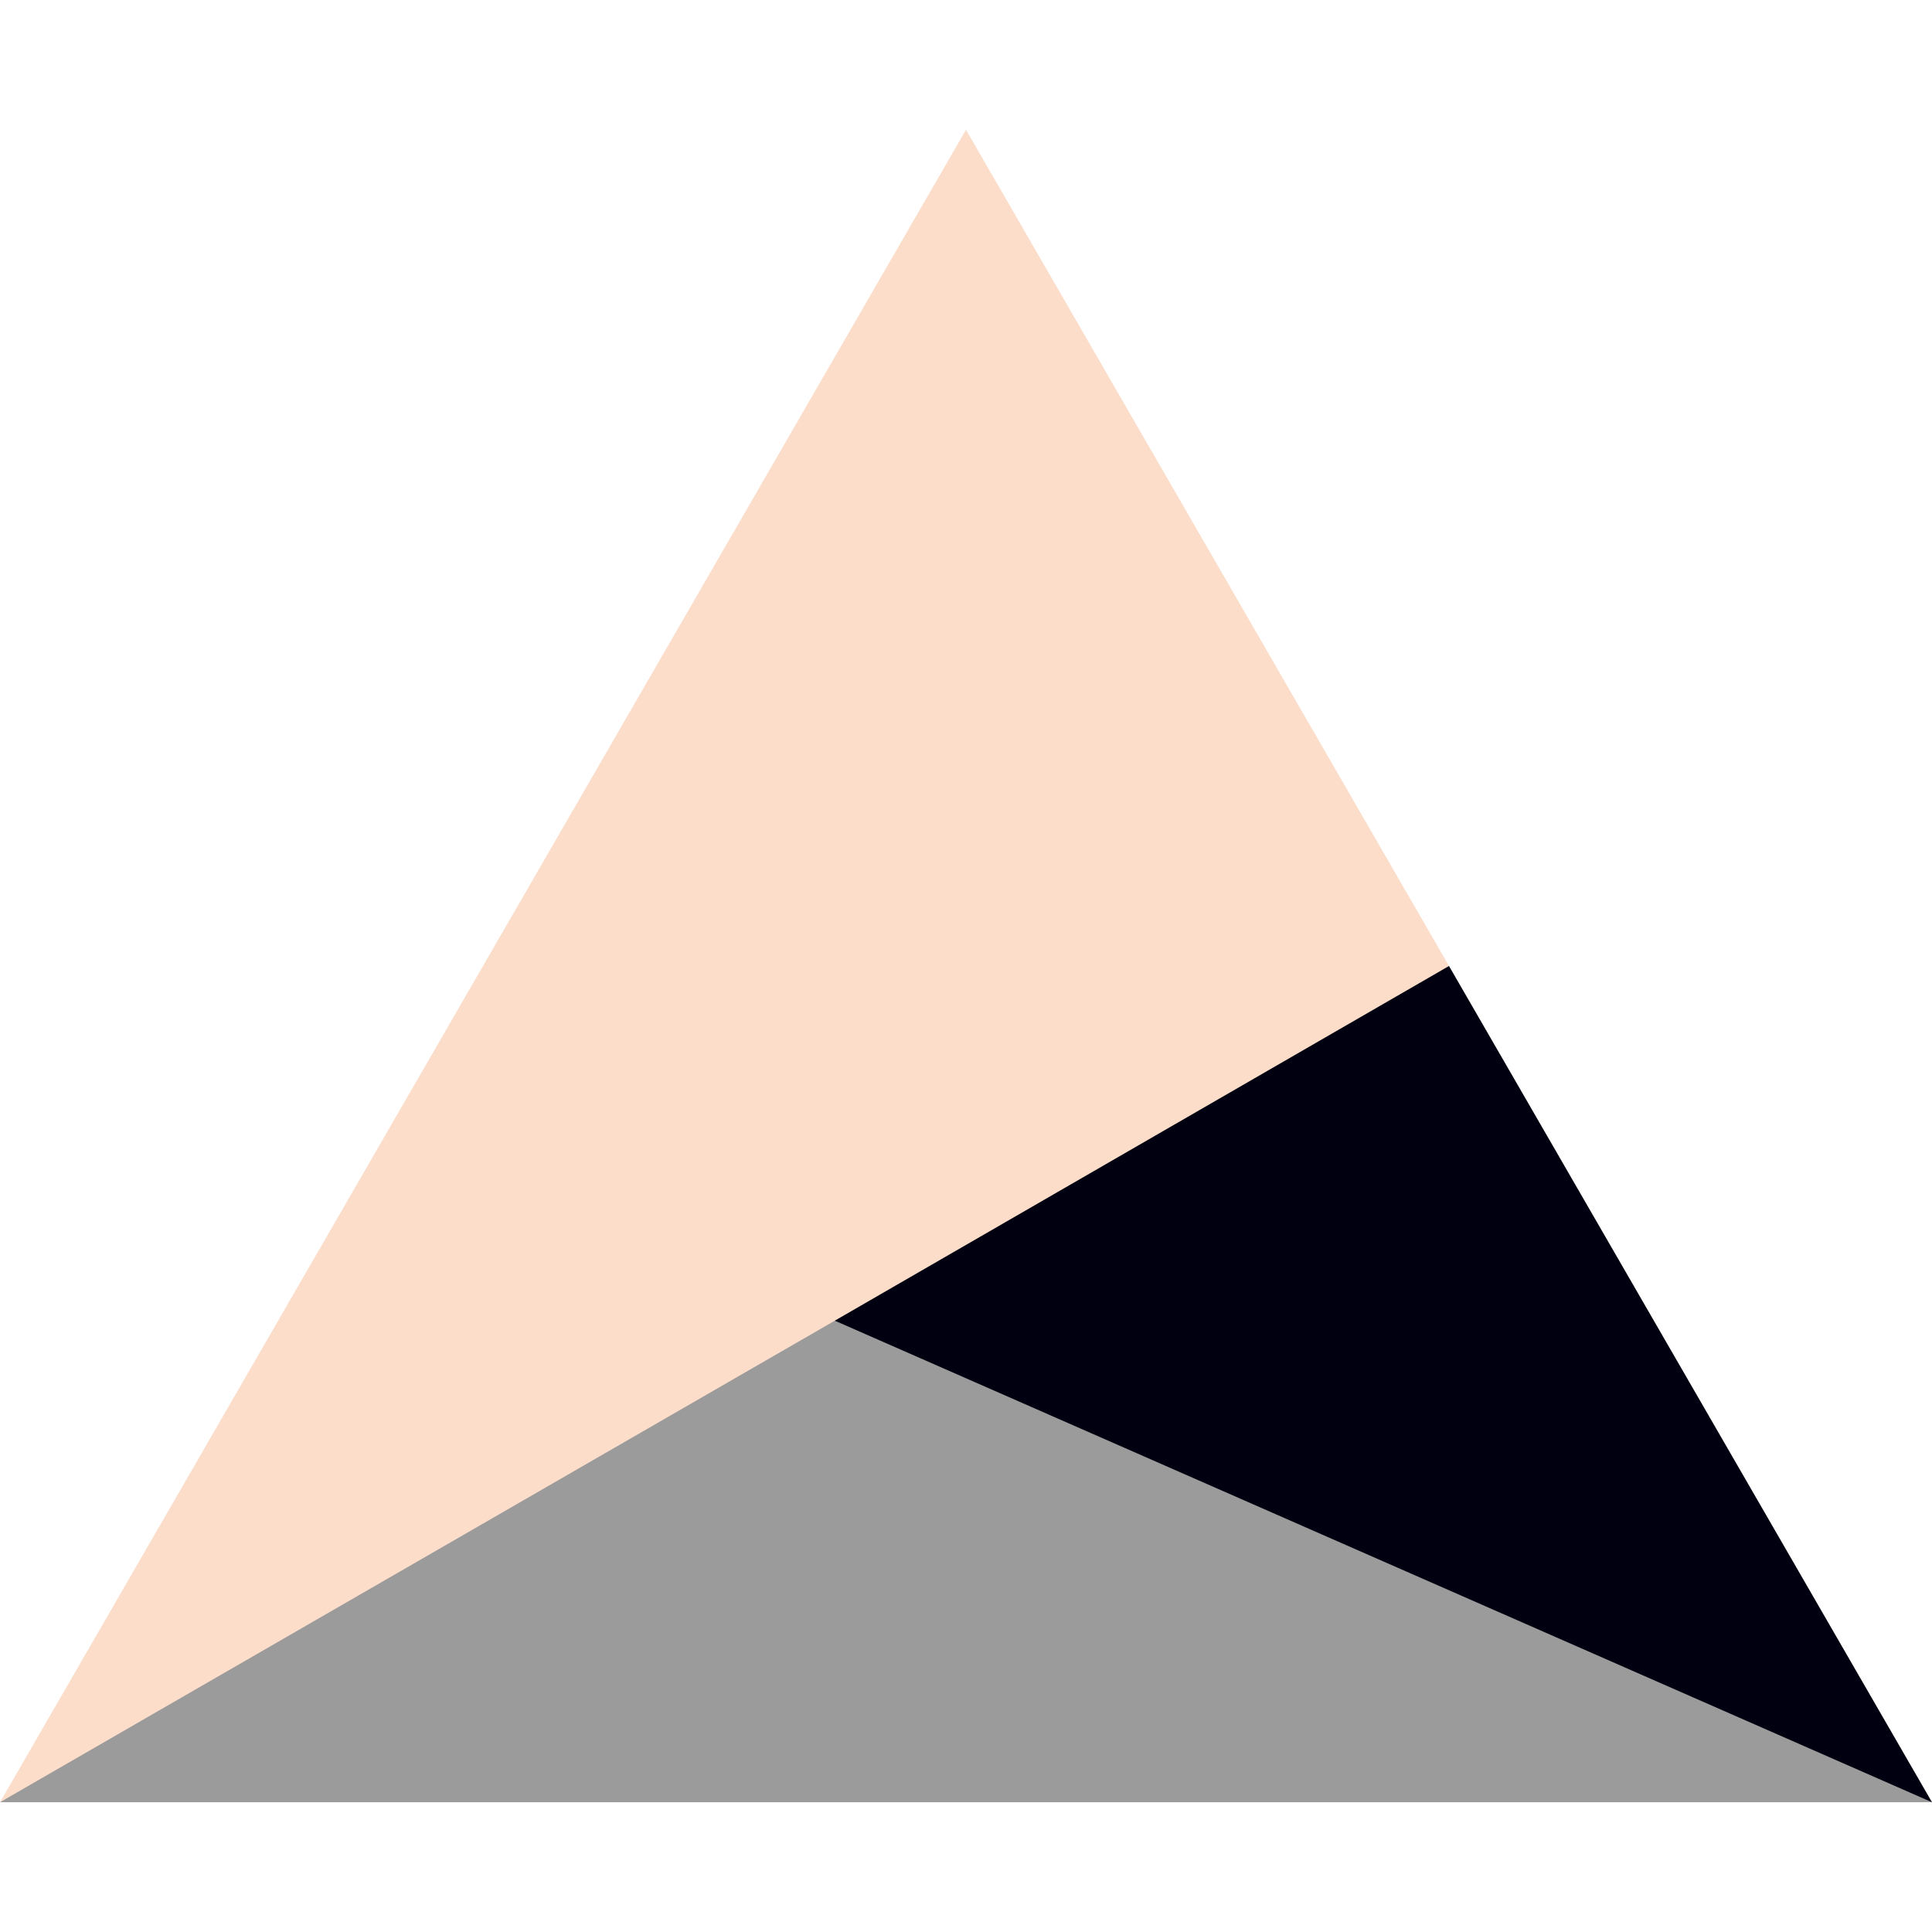
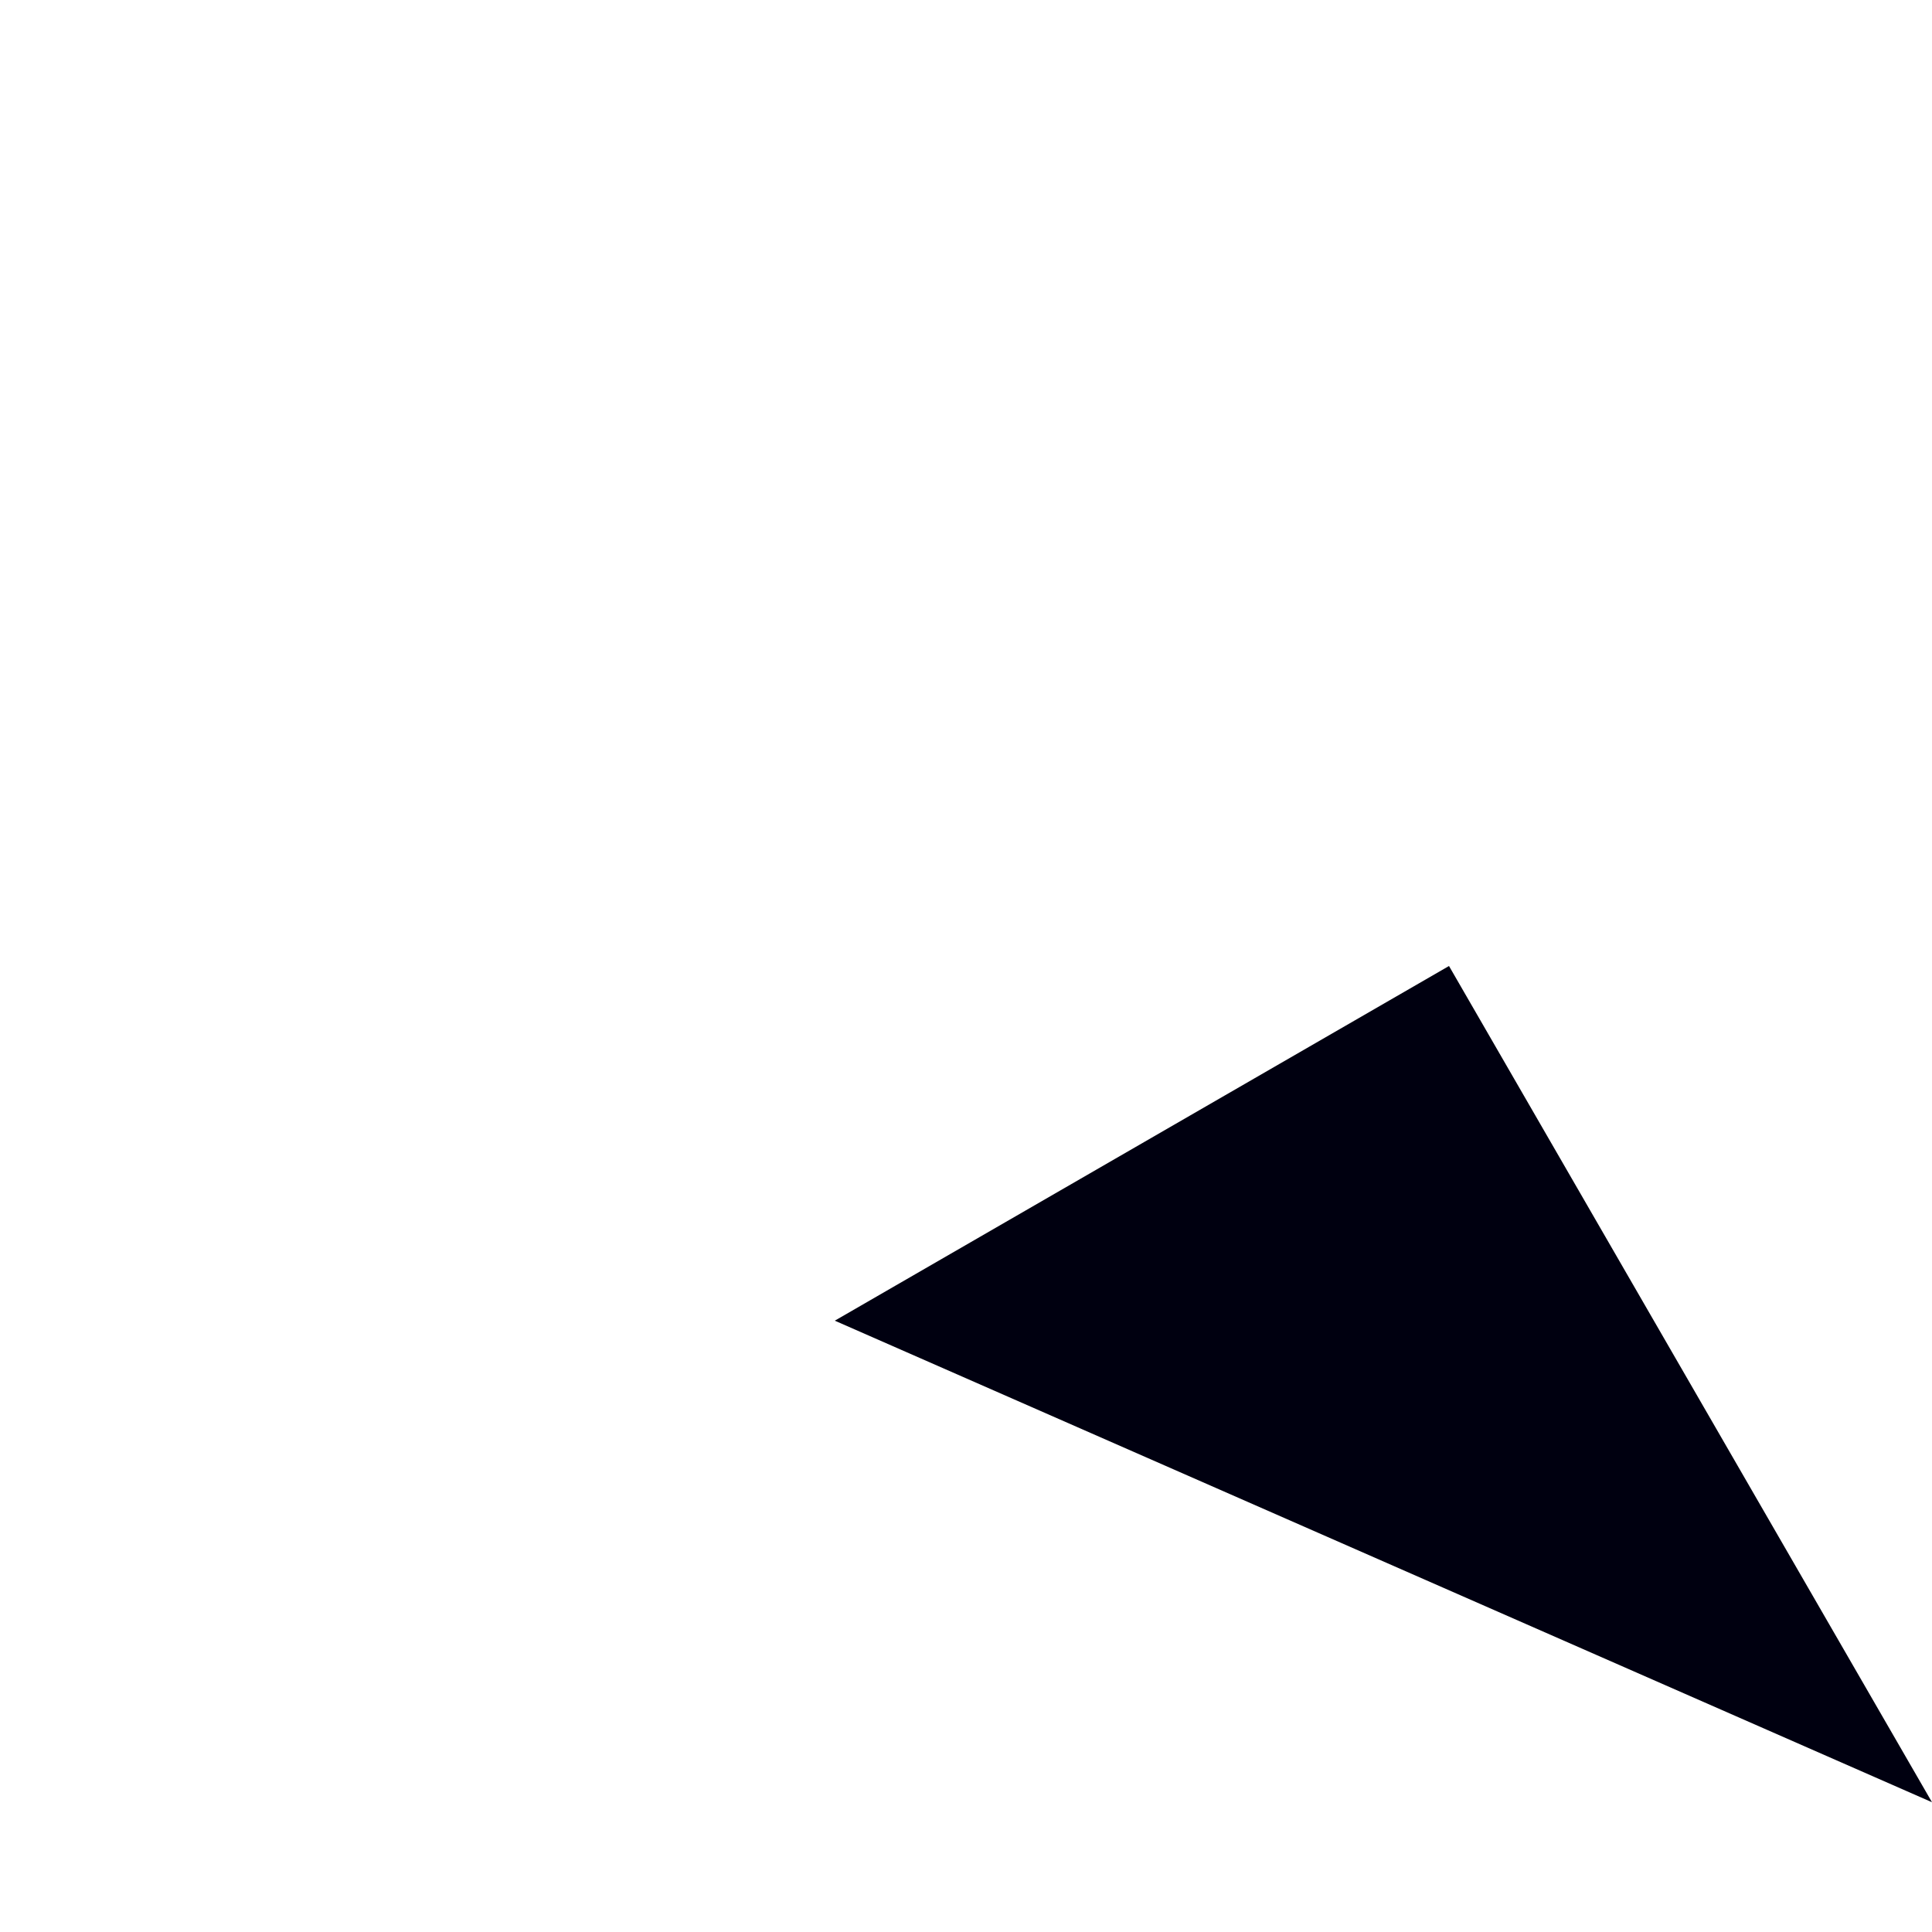
<svg xmlns="http://www.w3.org/2000/svg" preserveAspectRatio="xMidYMid meet" data-bbox="33 42 134 116" viewBox="33 42 134 116" height="200" width="200" data-type="color" role="presentation" aria-hidden="true" aria-label="">
  <defs>
    <style>#comp-l5uqlxho2 svg [data-color="1"] {fill: #EBEBF0;}</style>
  </defs>
  <g>
-     <path fill="#FBDDCA" d="M133.5 100L100 42l-33.5 58L33 158l62.2-25.8 38.3-32.2z" data-color="1" />
-     <path fill="#9C9B9B" d="M90.9 124.6L33 158h134l-6.8-7.5-58.7-28-10.6 2.1z" data-color="2" />
    <path fill="#000010" d="M167 158l-33.5-58-42.6 24.6L167 158z" data-color="3" />
  </g>
</svg>